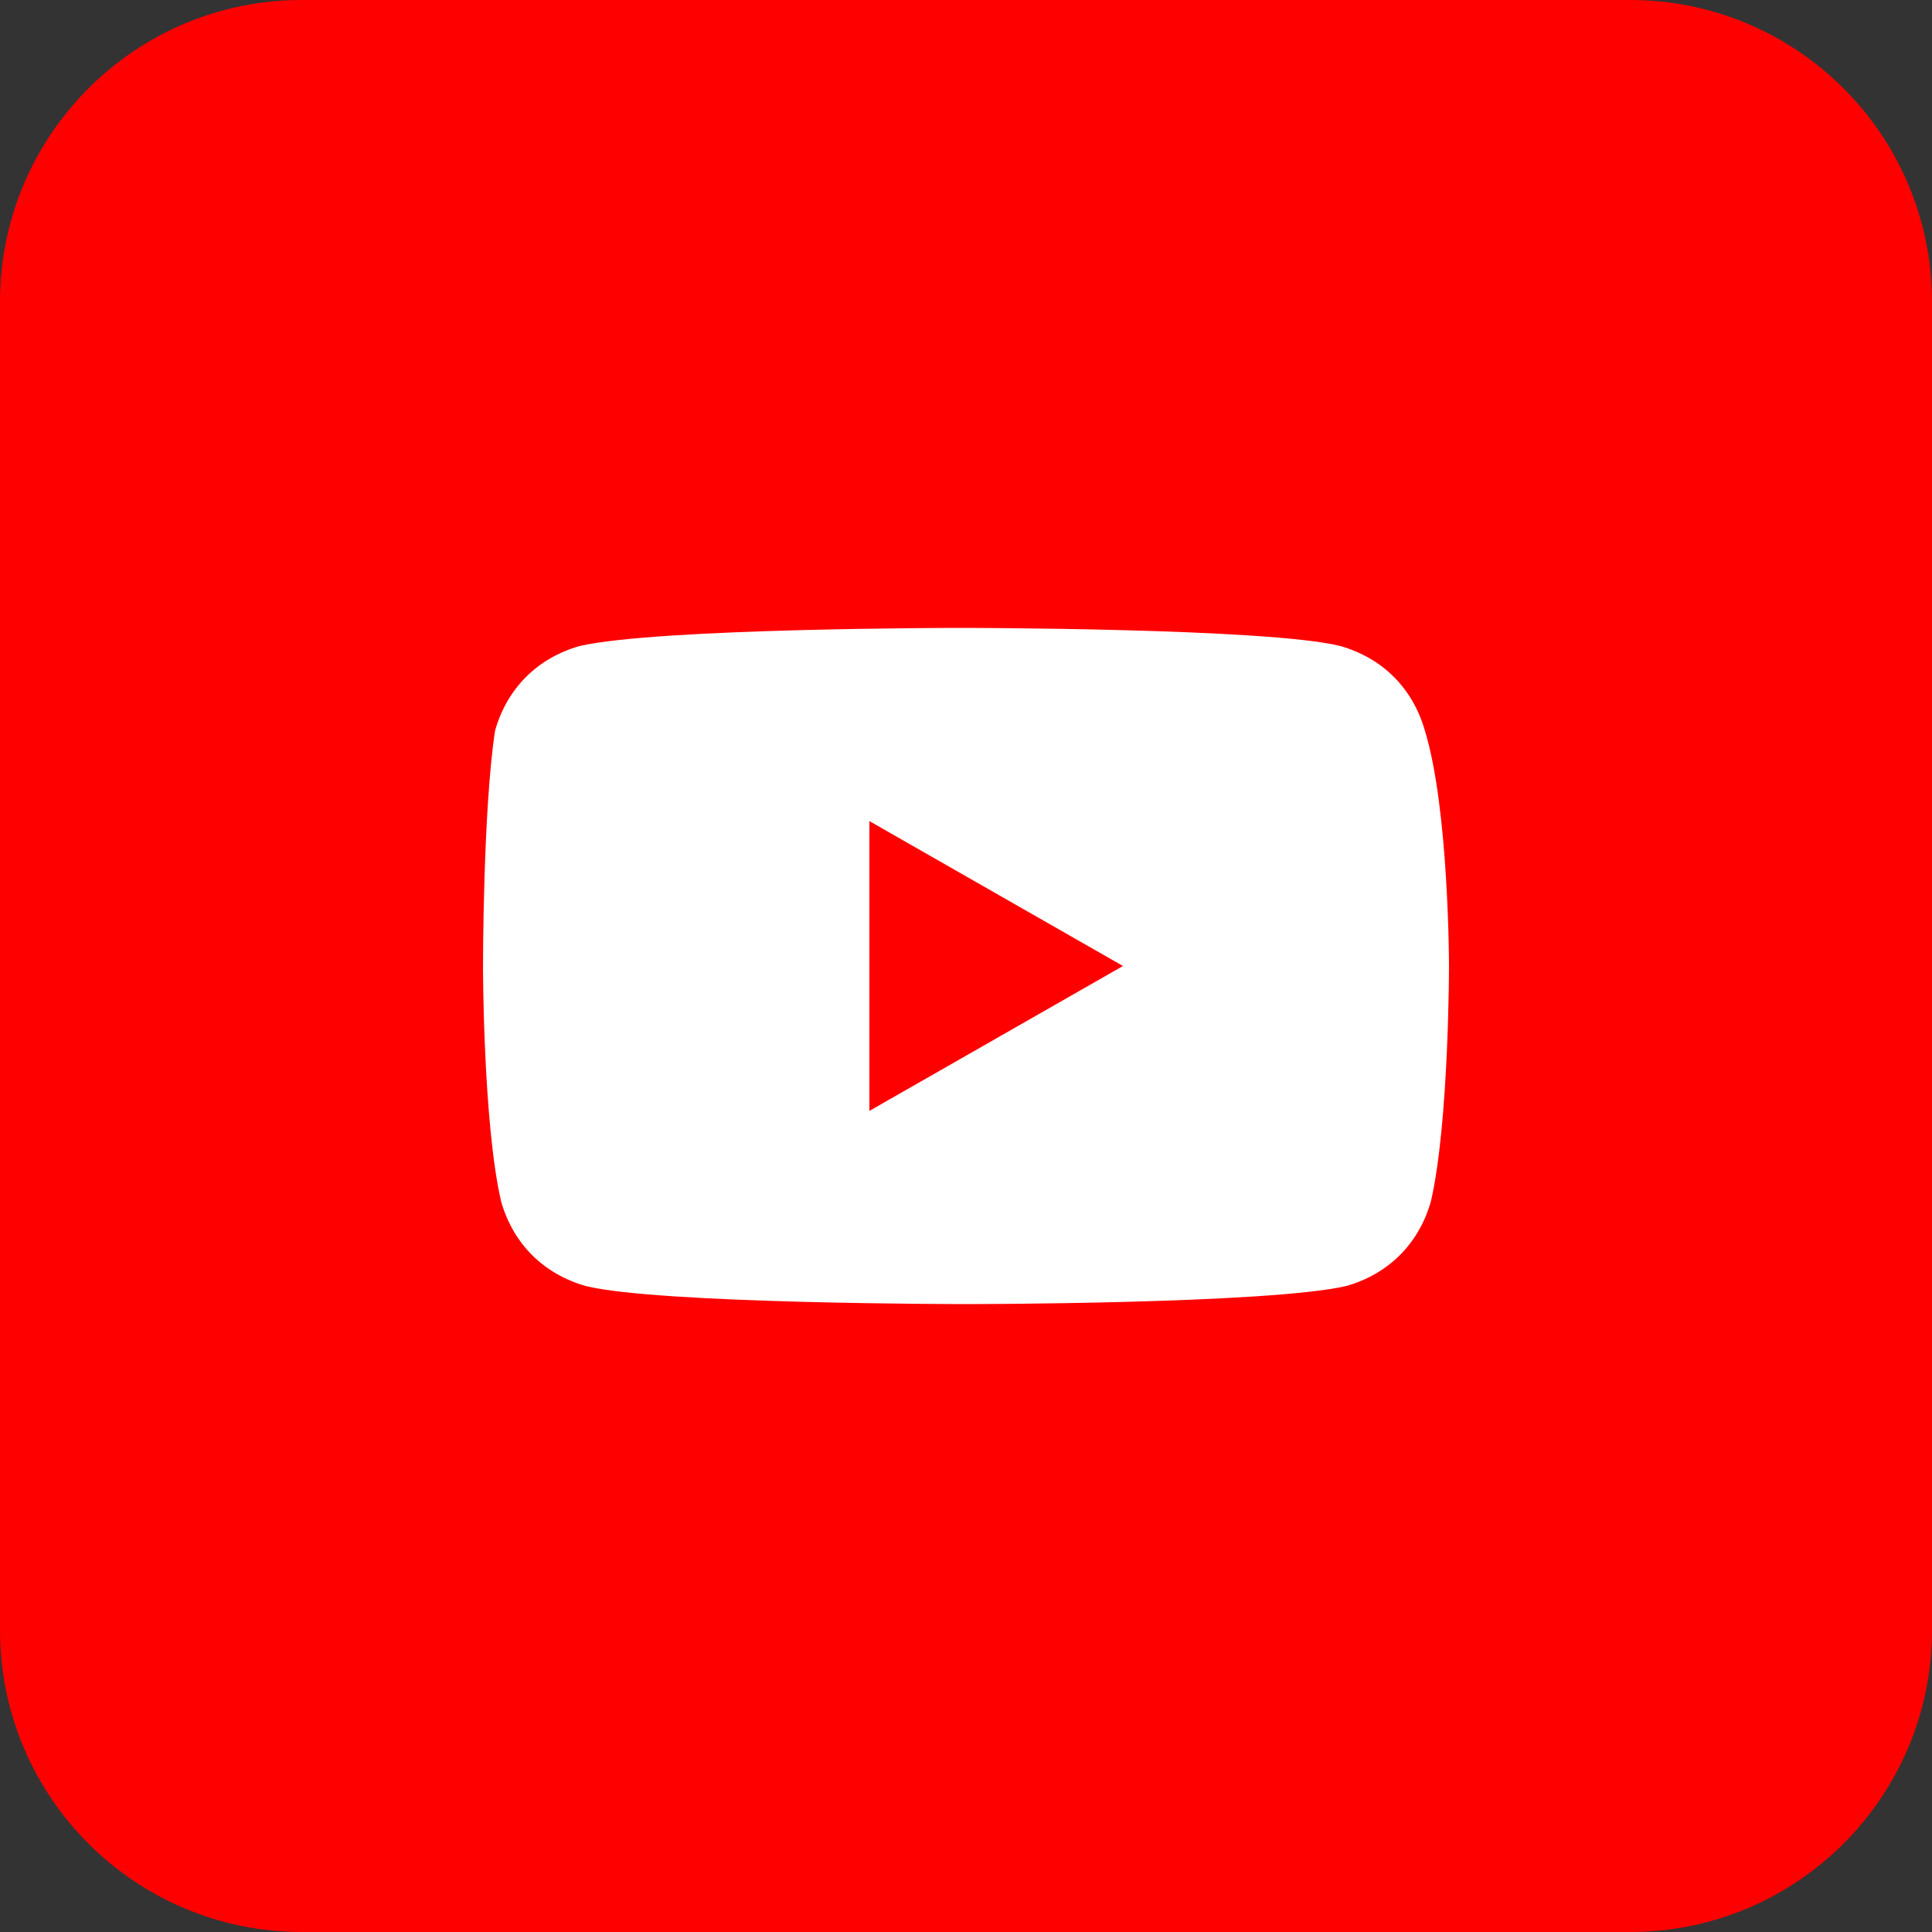
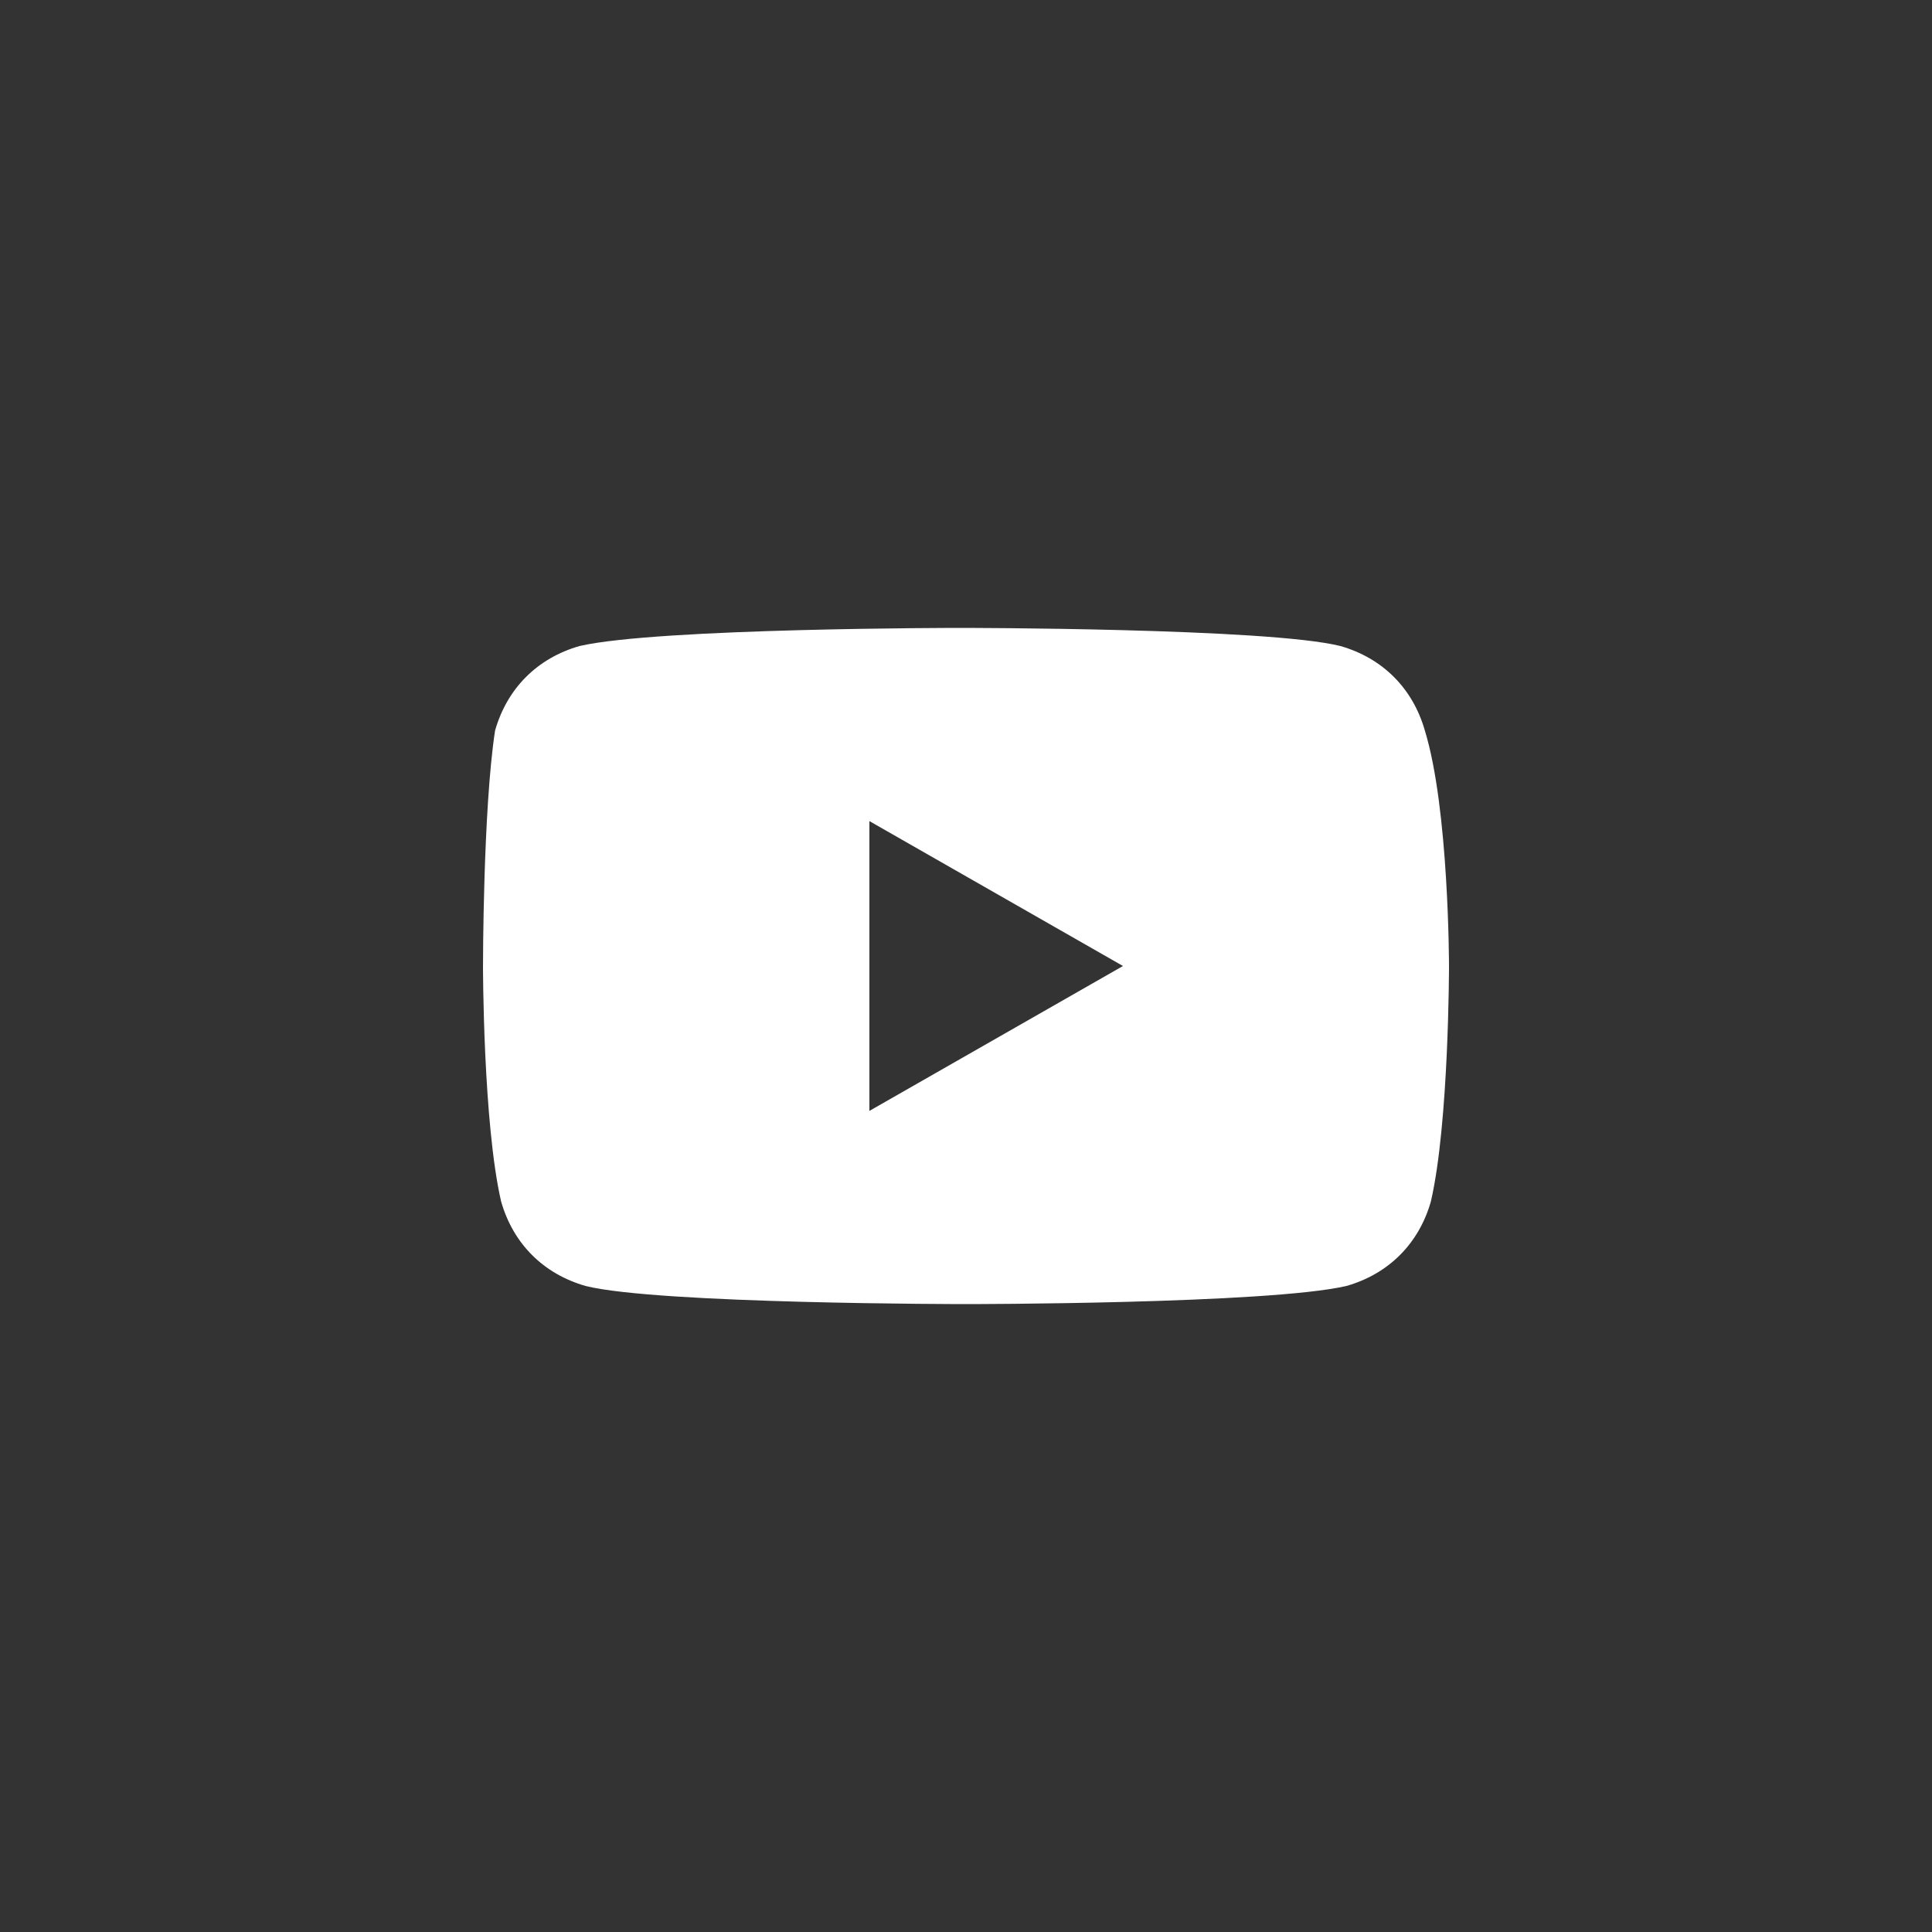
<svg xmlns="http://www.w3.org/2000/svg" width="24" height="24" viewBox="0 0 24 24" fill="none">
  <rect x="0" y="0" width="24" height="24" fill="#333333" stroke="none" />
-   <path d="M20.25 0H3.75C1.679 0 0 1.679 0 3.75V20.25C0 22.321 1.679 24 3.75 24H20.25C22.321 24 24 22.321 24 20.25V3.75C24 1.679 22.321 0 20.25 0Z" fill="#FF0000" />
  <path d="M17.7 9.075C17.55 8.55 17.175 8.175 16.65 8.025C15.75 7.8 11.925 7.8 11.925 7.8C11.925 7.8 8.175 7.8 7.2 8.025C6.675 8.175 6.3 8.55 6.15 9.075C6 10.05 6 12 6 12C6 12 6 13.95 6.225 14.925C6.375 15.45 6.75 15.825 7.275 15.975C8.175 16.2 12 16.2 12 16.2C12 16.2 15.75 16.2 16.725 15.975C17.25 15.825 17.625 15.45 17.775 14.925C18 13.95 18 12 18 12C18 12 18 10.05 17.7 9.075ZM10.8 13.8V10.2L13.95 12L10.8 13.8Z" fill="white" />
</svg>